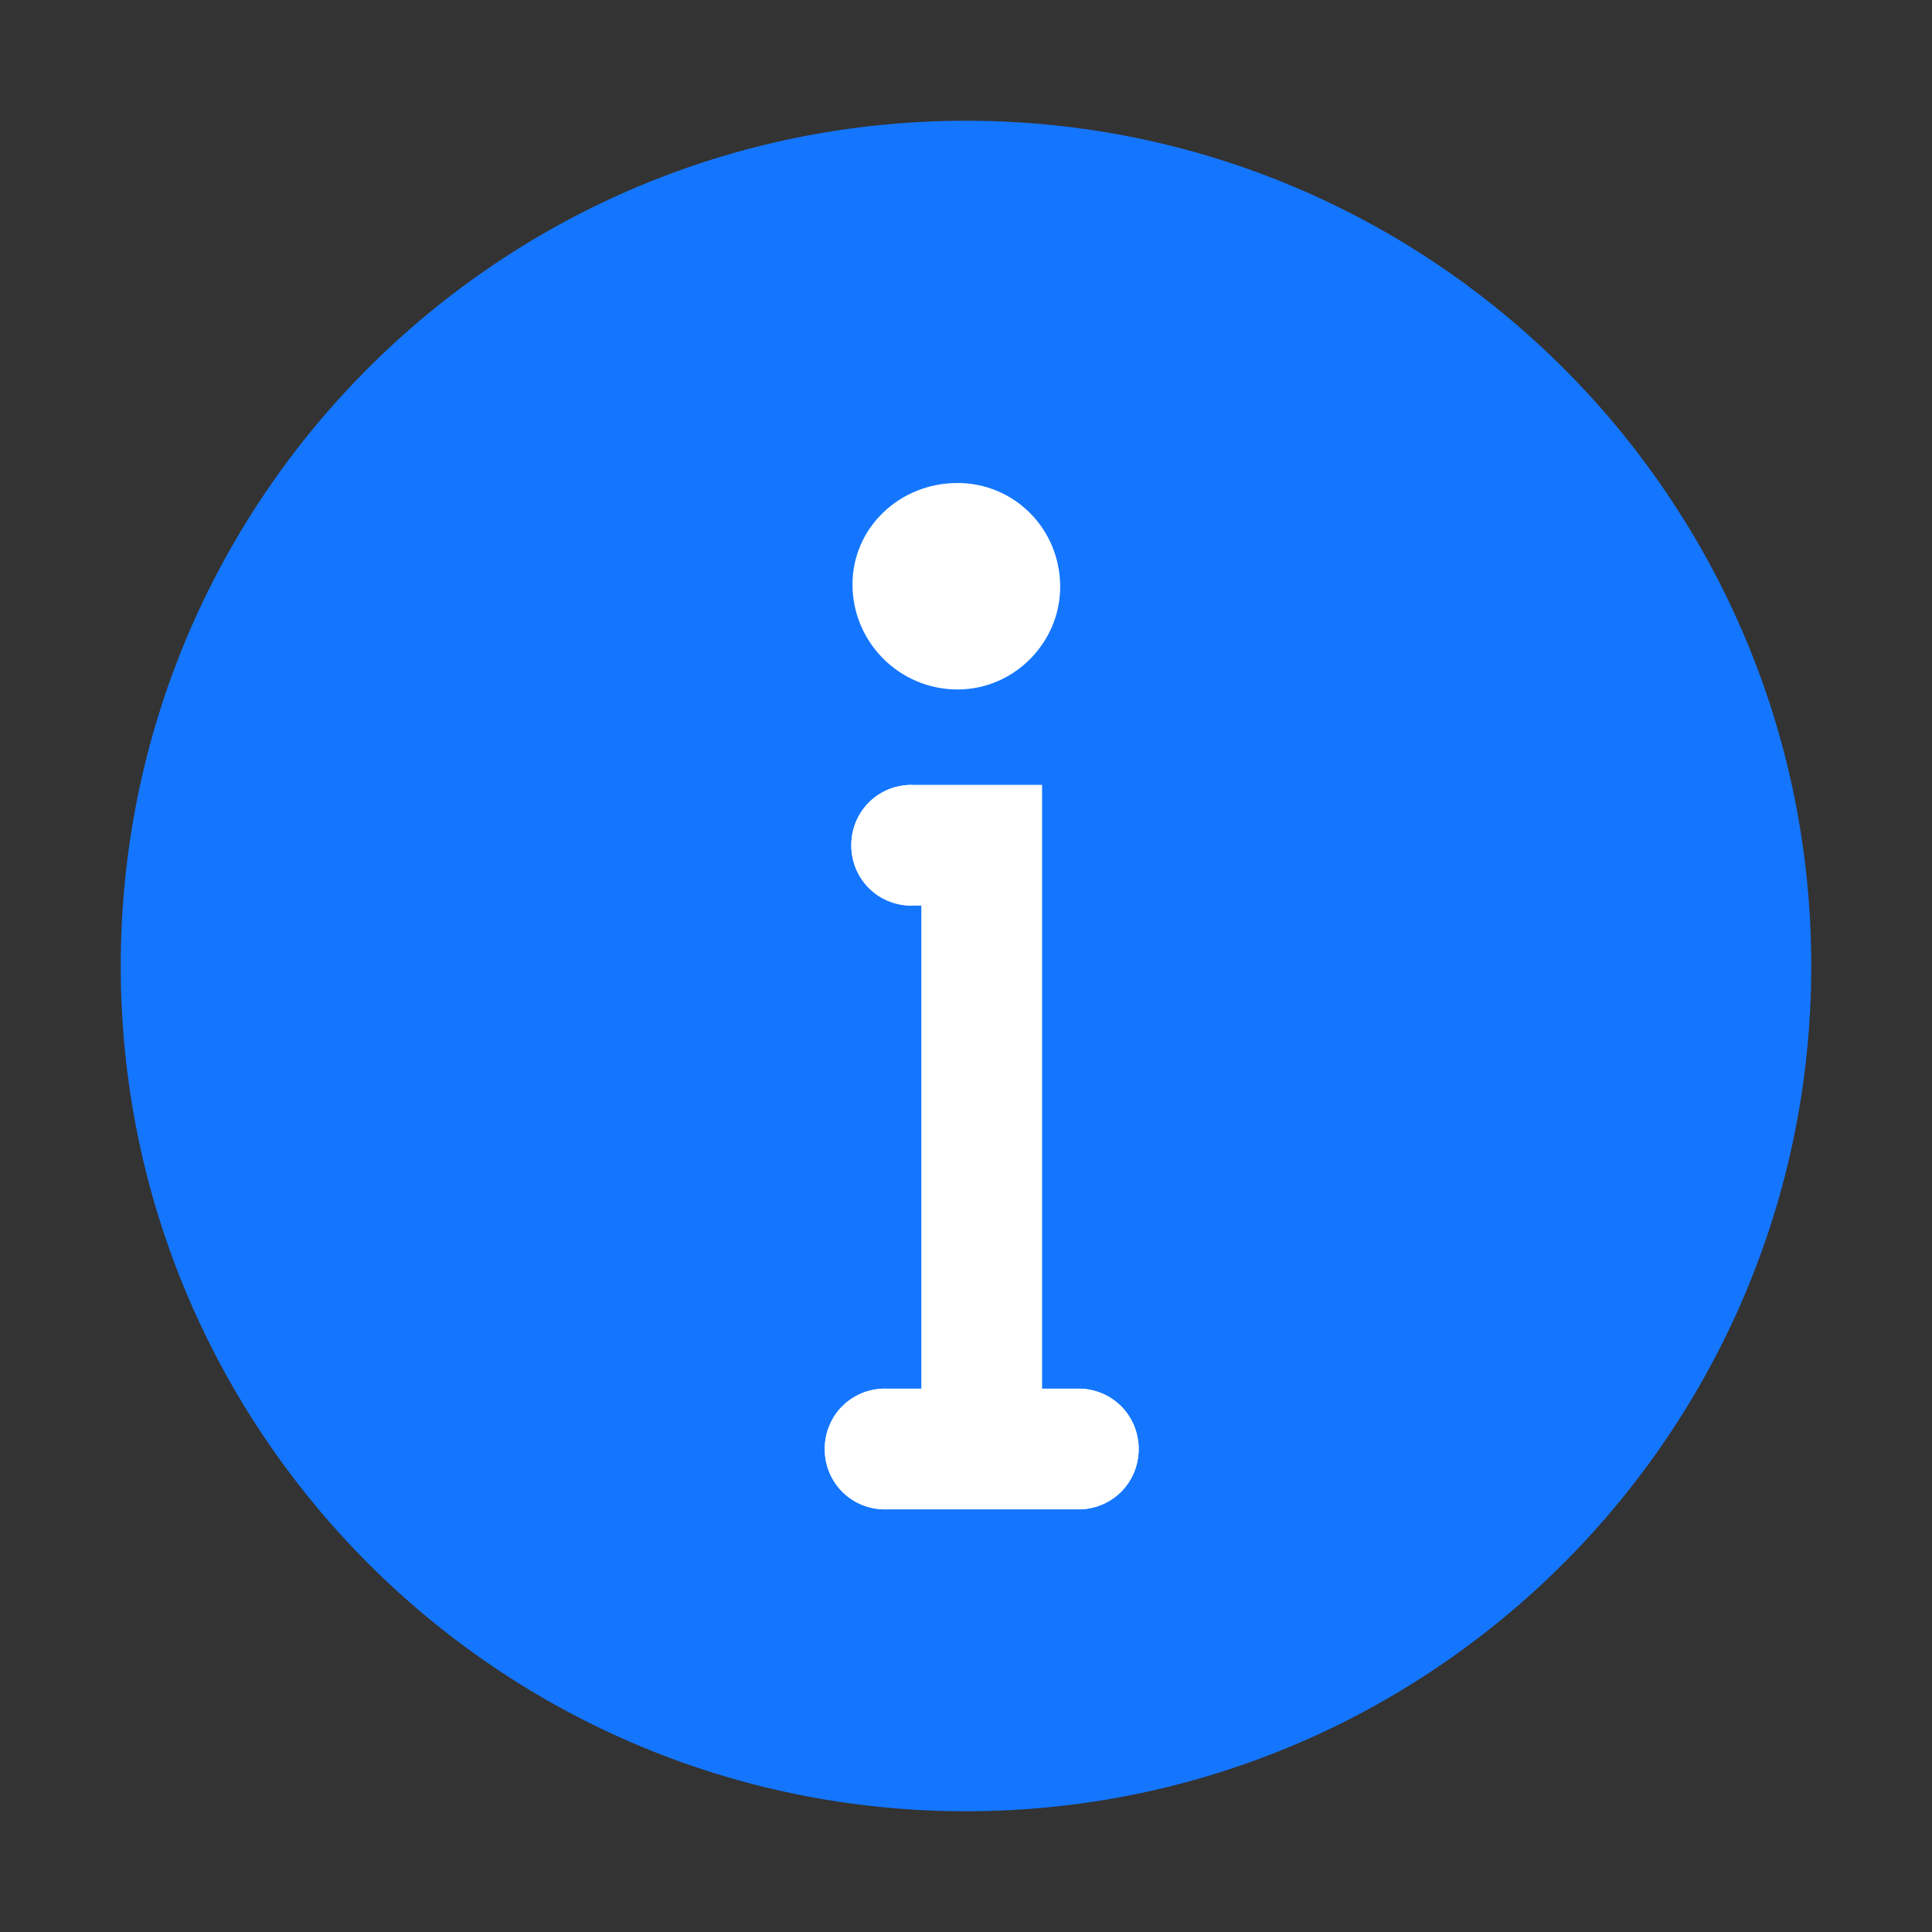
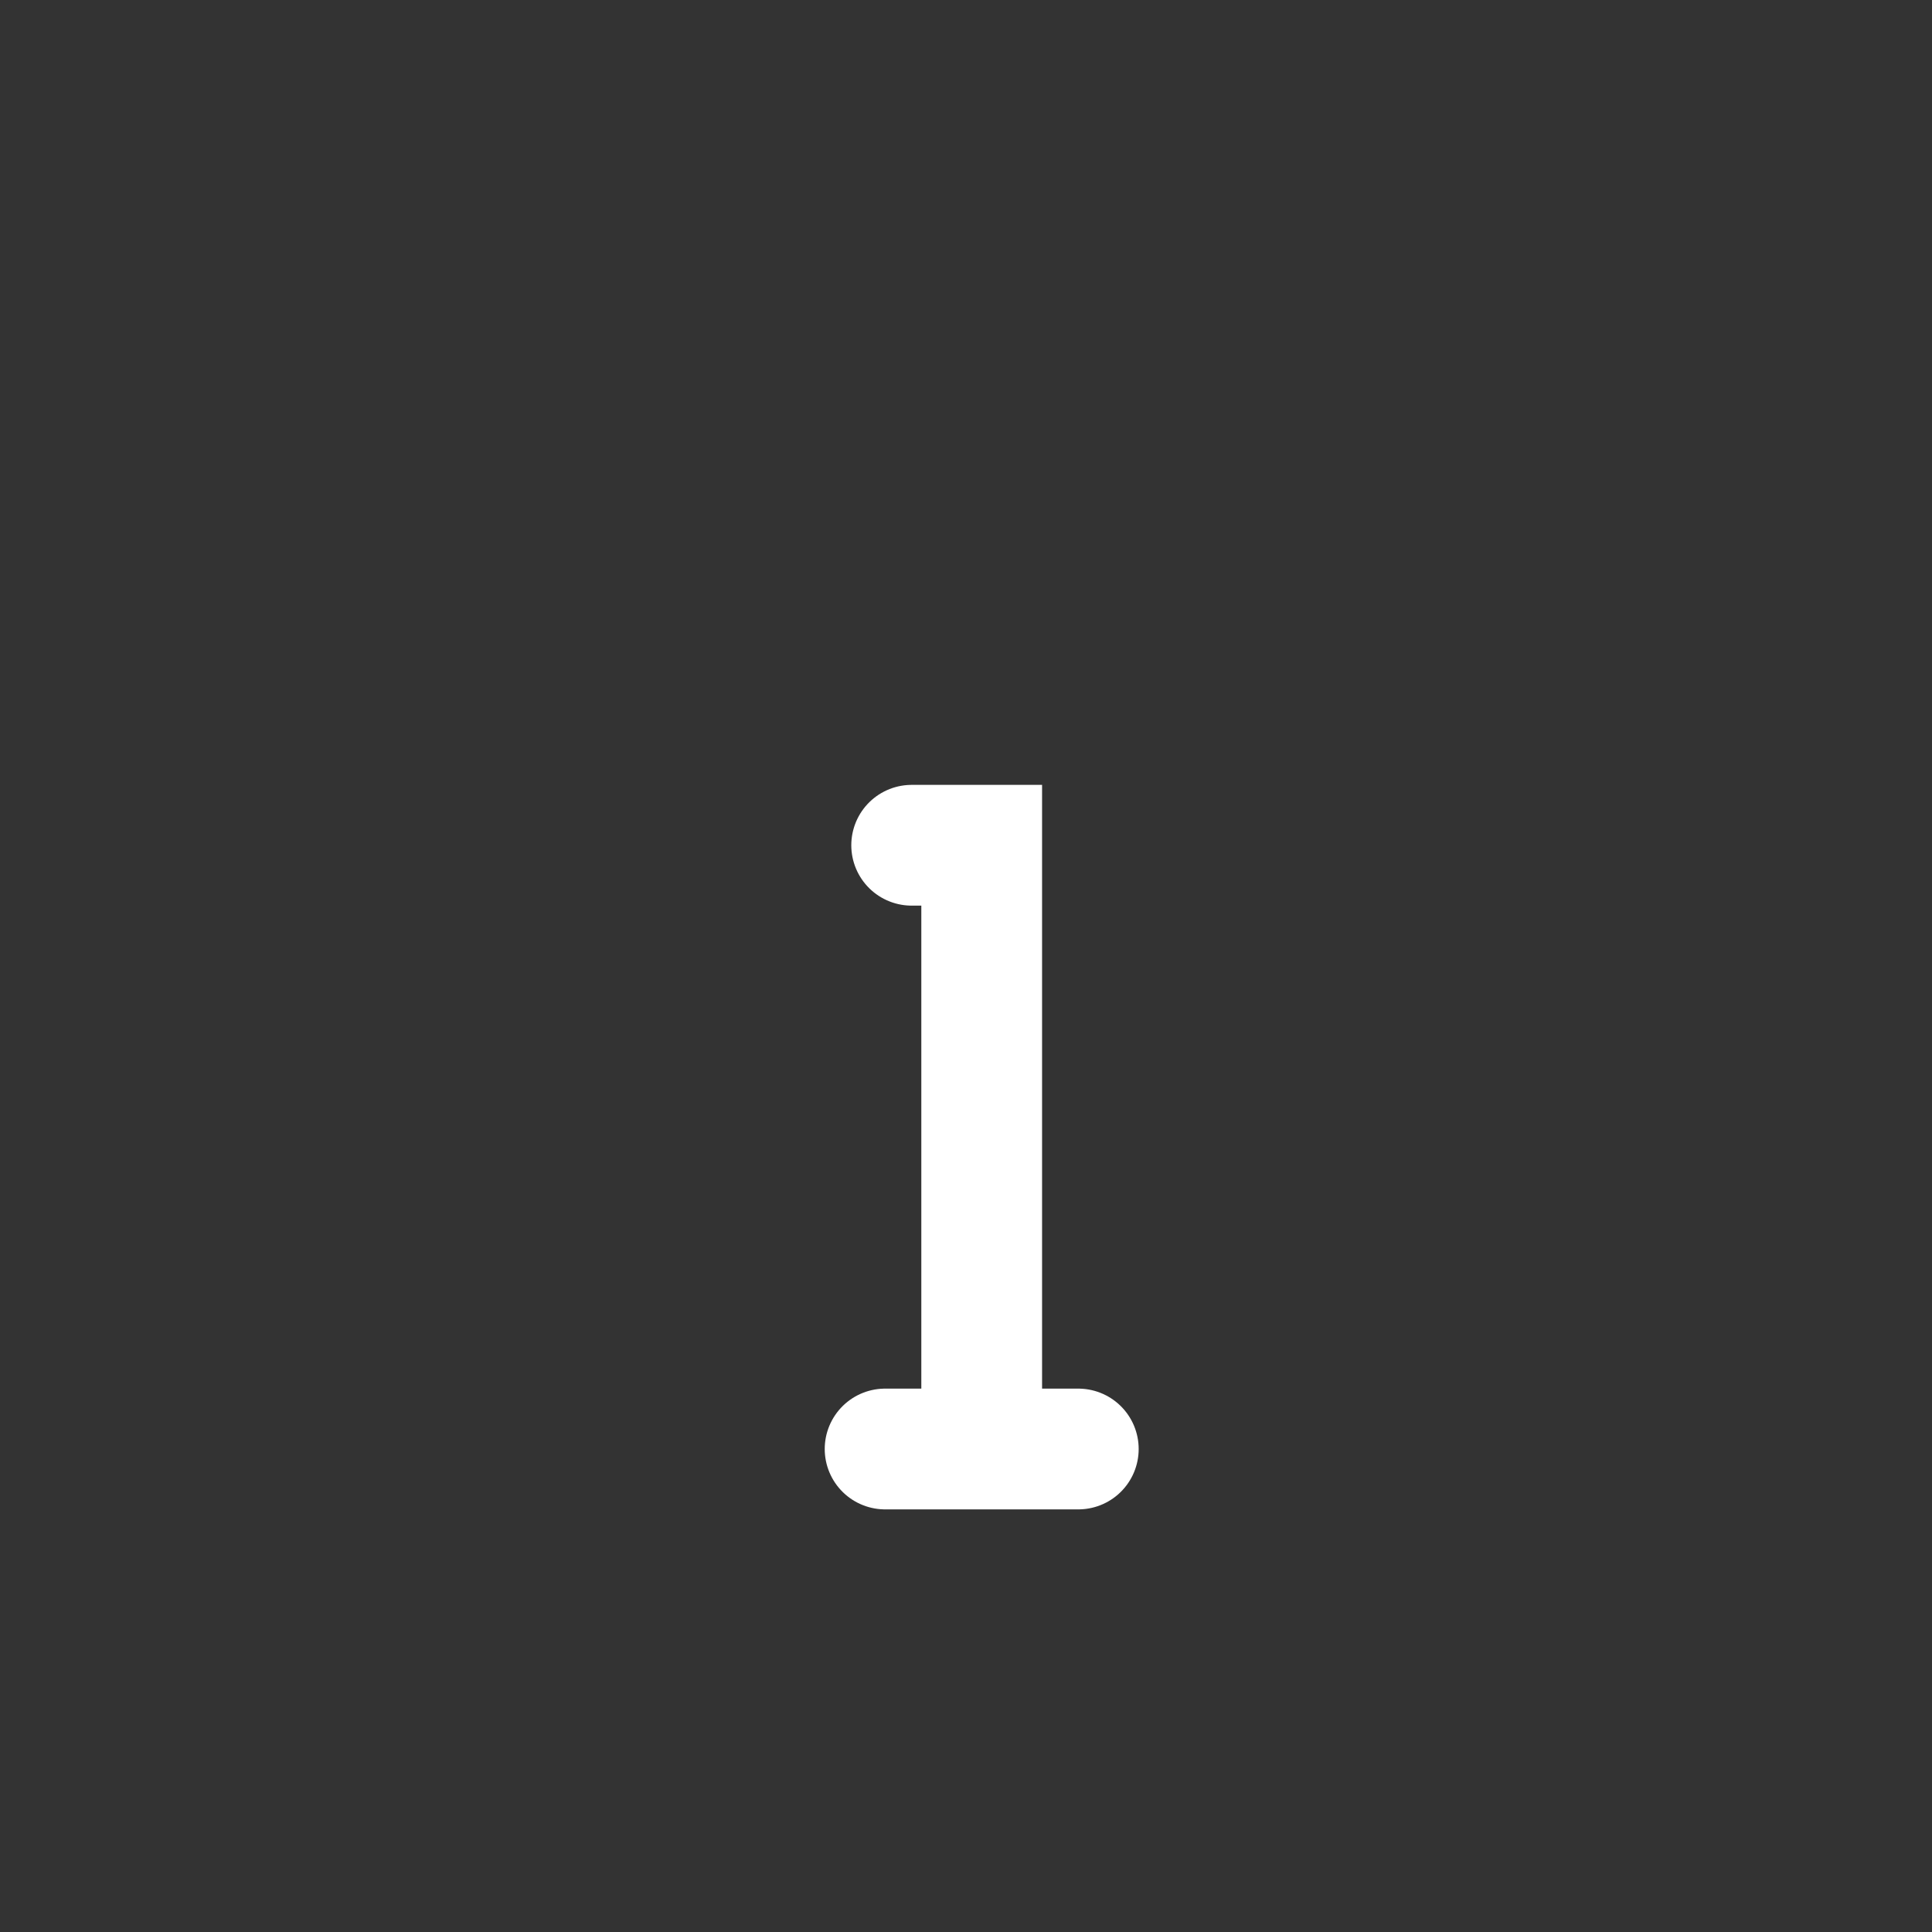
<svg xmlns="http://www.w3.org/2000/svg" width="16" height="16" viewBox="0 0 16 16" fill="none">
  <rect x="0" y="0" width="16" height="16" fill="#333333" stroke="none" />
  <desc>
			Created with Pixso.
	</desc>
  <defs />
-   <path id="路径" d="M8 1C4.13 1 1 4.13 1 8C1 11.86 4.13 15 8 15C11.86 15 15 11.86 15 8C15 4.13 11.86 1 8 1Z" fill="#1476FF" fill-opacity="1" fill-rule="evenodd" />
-   <path id="路径_00000080208483849487366210000017231728556077793688_" d="M7.93 5.71C7.45 5.71 7.06 5.32 7.06 4.84C7.06 4.37 7.45 4 7.93 4C8.4 4 8.78 4.38 8.78 4.86C8.78 5.32 8.4 5.71 7.93 5.71Z" fill="#FFFFFF" fill-opacity="1" fill-rule="evenodd" />
-   <path id="矢量 41" d="M7.55 7.5L7.57 7.48L7.57 6.52L7.55 6.5C7.27 6.5 7.05 6.72 7.05 7C7.05 7.28 7.27 7.5 7.55 7.5ZM7.33 12.5L7.35 12.48L7.35 11.52L7.33 11.5C7.05 11.5 6.83 11.72 6.83 12C6.83 12.28 7.05 12.5 7.33 12.5ZM8.91 11.52L8.93 11.5C9.21 11.5 9.43 11.72 9.43 12C9.43 12.28 9.21 12.5 8.93 12.5L8.91 12.48L8.91 11.52Z" fill="#FFFFFF" fill-opacity="1" fill-rule="evenodd" />
  <path id="矢量 41" d="M7.55 7L8.13 7L8.13 12M7.33 12L8.13 12L8.93 12" stroke="#FFFFFF" stroke-opacity="1" stroke-width="1" stroke-linecap="round" />
</svg>